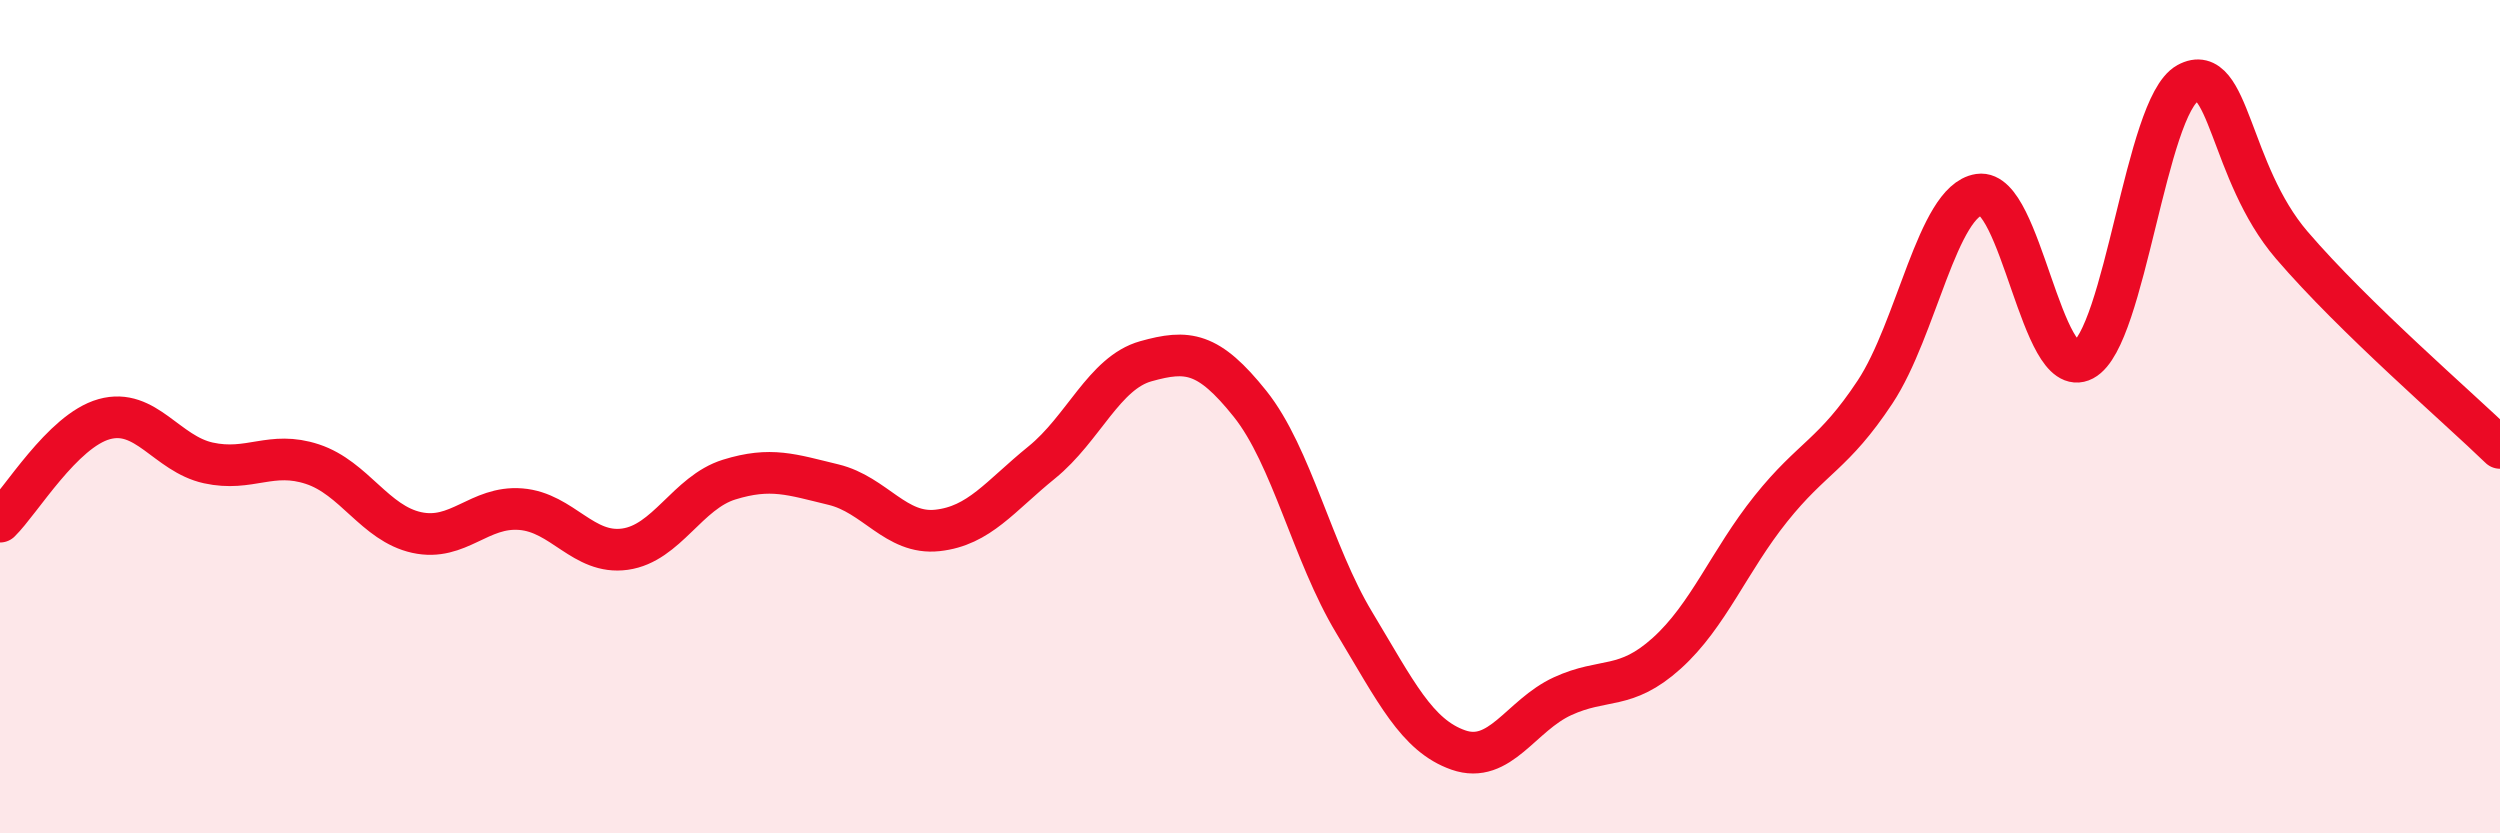
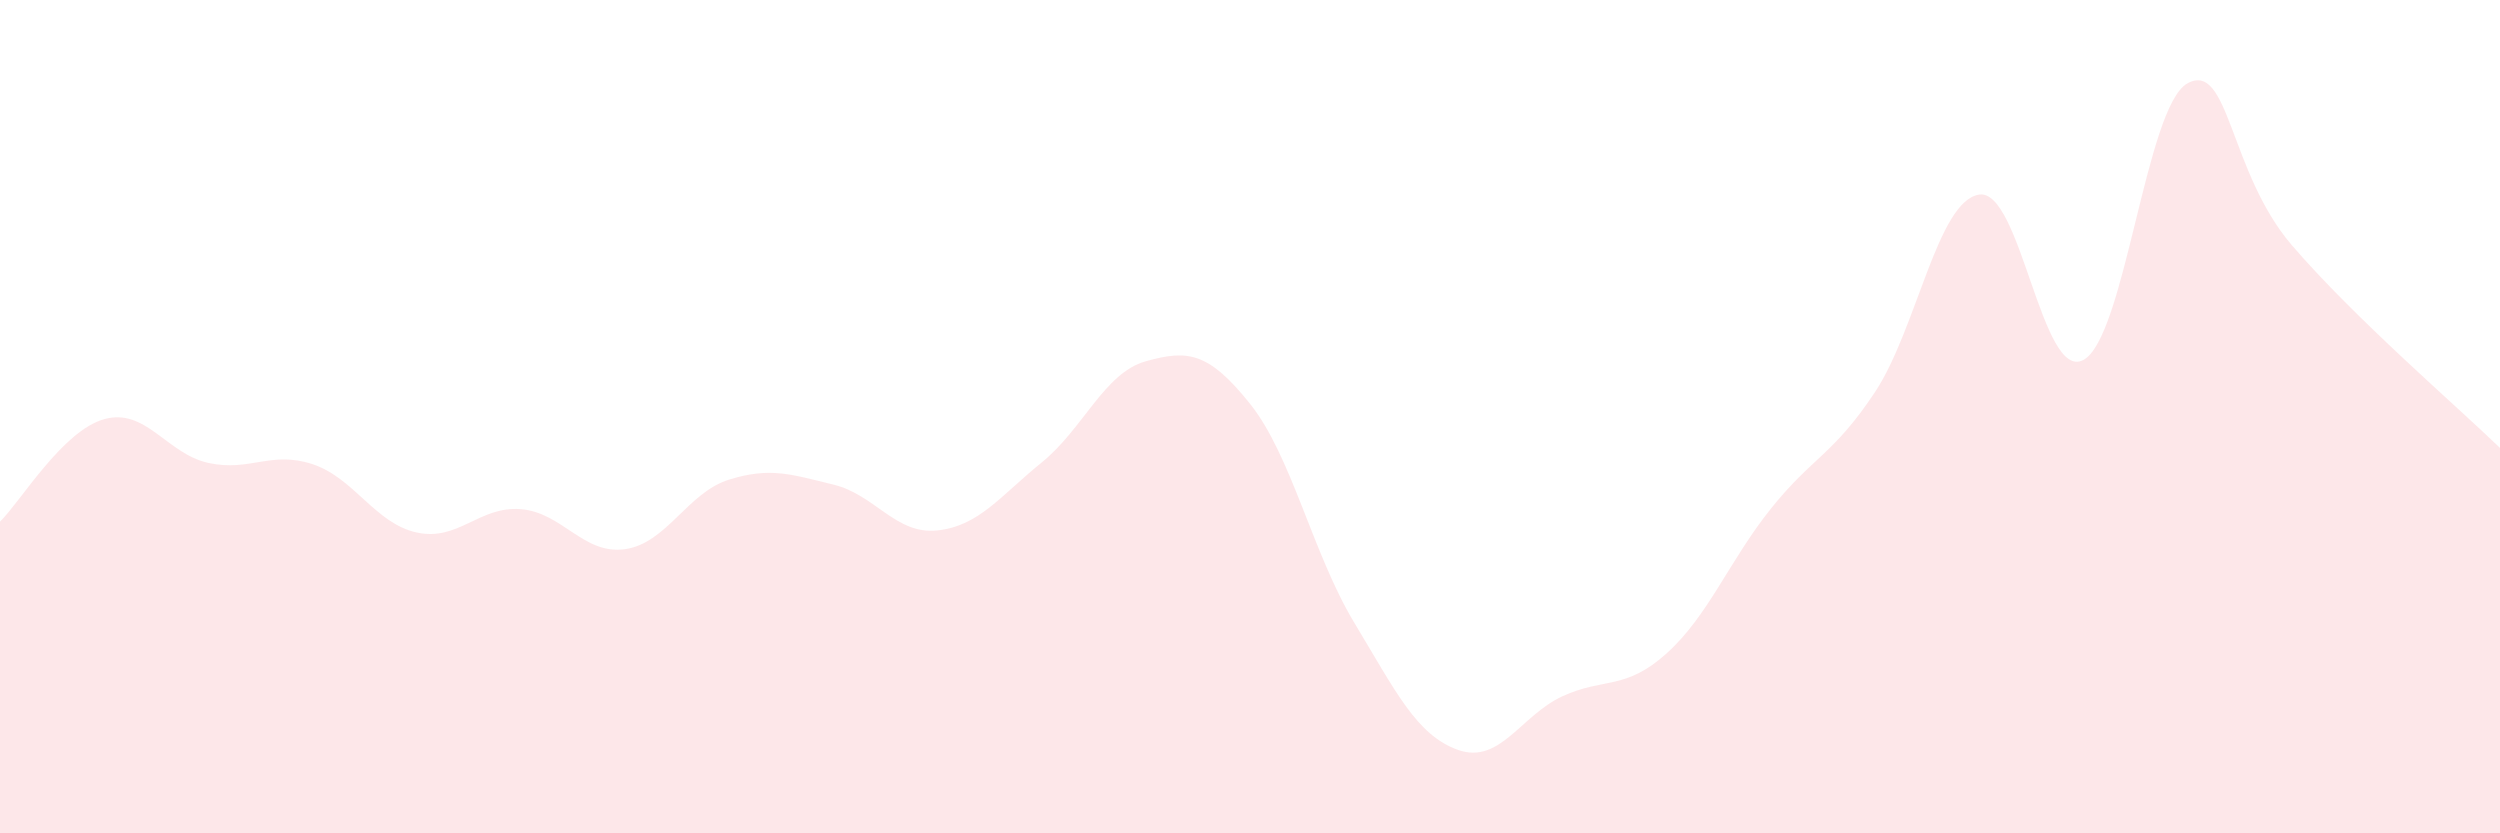
<svg xmlns="http://www.w3.org/2000/svg" width="60" height="20" viewBox="0 0 60 20">
  <path d="M 0,12.52 C 0.5,12.03 1.5,10.34 2.5,10.06 C 3.5,9.78 4,10.89 5,11.11 C 6,11.33 6.5,10.81 7.5,11.14 C 8.5,11.47 9,12.56 10,12.78 C 11,13 11.5,12.14 12.5,12.22 C 13.5,12.3 14,13.32 15,13.18 C 16,13.04 16.5,11.82 17.5,11.51 C 18.5,11.2 19,11.39 20,11.63 C 21,11.87 21.5,12.84 22.5,12.73 C 23.5,12.62 24,11.91 25,11.1 C 26,10.29 26.5,8.95 27.5,8.67 C 28.5,8.39 29,8.44 30,9.69 C 31,10.94 31.5,13.28 32.5,14.94 C 33.5,16.6 34,17.65 35,18 C 36,18.35 36.5,17.17 37.5,16.71 C 38.5,16.25 39,16.58 40,15.68 C 41,14.78 41.5,13.46 42.5,12.21 C 43.5,10.96 44,10.92 45,9.41 C 46,7.9 46.5,4.82 47.5,4.67 C 48.5,4.52 49,9.17 50,8.64 C 51,8.11 51.5,2.55 52.5,2 C 53.5,1.45 53.5,4.13 55,5.88 C 56.5,7.63 59,9.78 60,10.75L60 20L0 20Z" fill="#EB0A25" opacity="0.1" stroke-linecap="round" stroke-linejoin="round" />
-   <path d="M 0,12.52 C 0.5,12.03 1.5,10.34 2.5,10.06 C 3.5,9.78 4,10.89 5,11.11 C 6,11.33 6.5,10.81 7.5,11.14 C 8.5,11.47 9,12.56 10,12.78 C 11,13 11.5,12.14 12.5,12.22 C 13.5,12.3 14,13.32 15,13.18 C 16,13.04 16.5,11.82 17.5,11.51 C 18.5,11.2 19,11.39 20,11.63 C 21,11.87 21.5,12.84 22.5,12.73 C 23.5,12.62 24,11.91 25,11.1 C 26,10.29 26.5,8.95 27.5,8.67 C 28.5,8.39 29,8.44 30,9.69 C 31,10.94 31.5,13.28 32.5,14.94 C 33.5,16.6 34,17.65 35,18 C 36,18.35 36.5,17.17 37.5,16.71 C 38.5,16.25 39,16.58 40,15.68 C 41,14.78 41.5,13.46 42.5,12.21 C 43.5,10.96 44,10.92 45,9.41 C 46,7.9 46.5,4.82 47.5,4.67 C 48.5,4.52 49,9.17 50,8.64 C 51,8.11 51.5,2.55 52.5,2 C 53.5,1.45 53.5,4.13 55,5.88 C 56.5,7.63 59,9.78 60,10.75" stroke="#EB0A25" stroke-width="1" fill="none" stroke-linecap="round" stroke-linejoin="round" />
</svg>